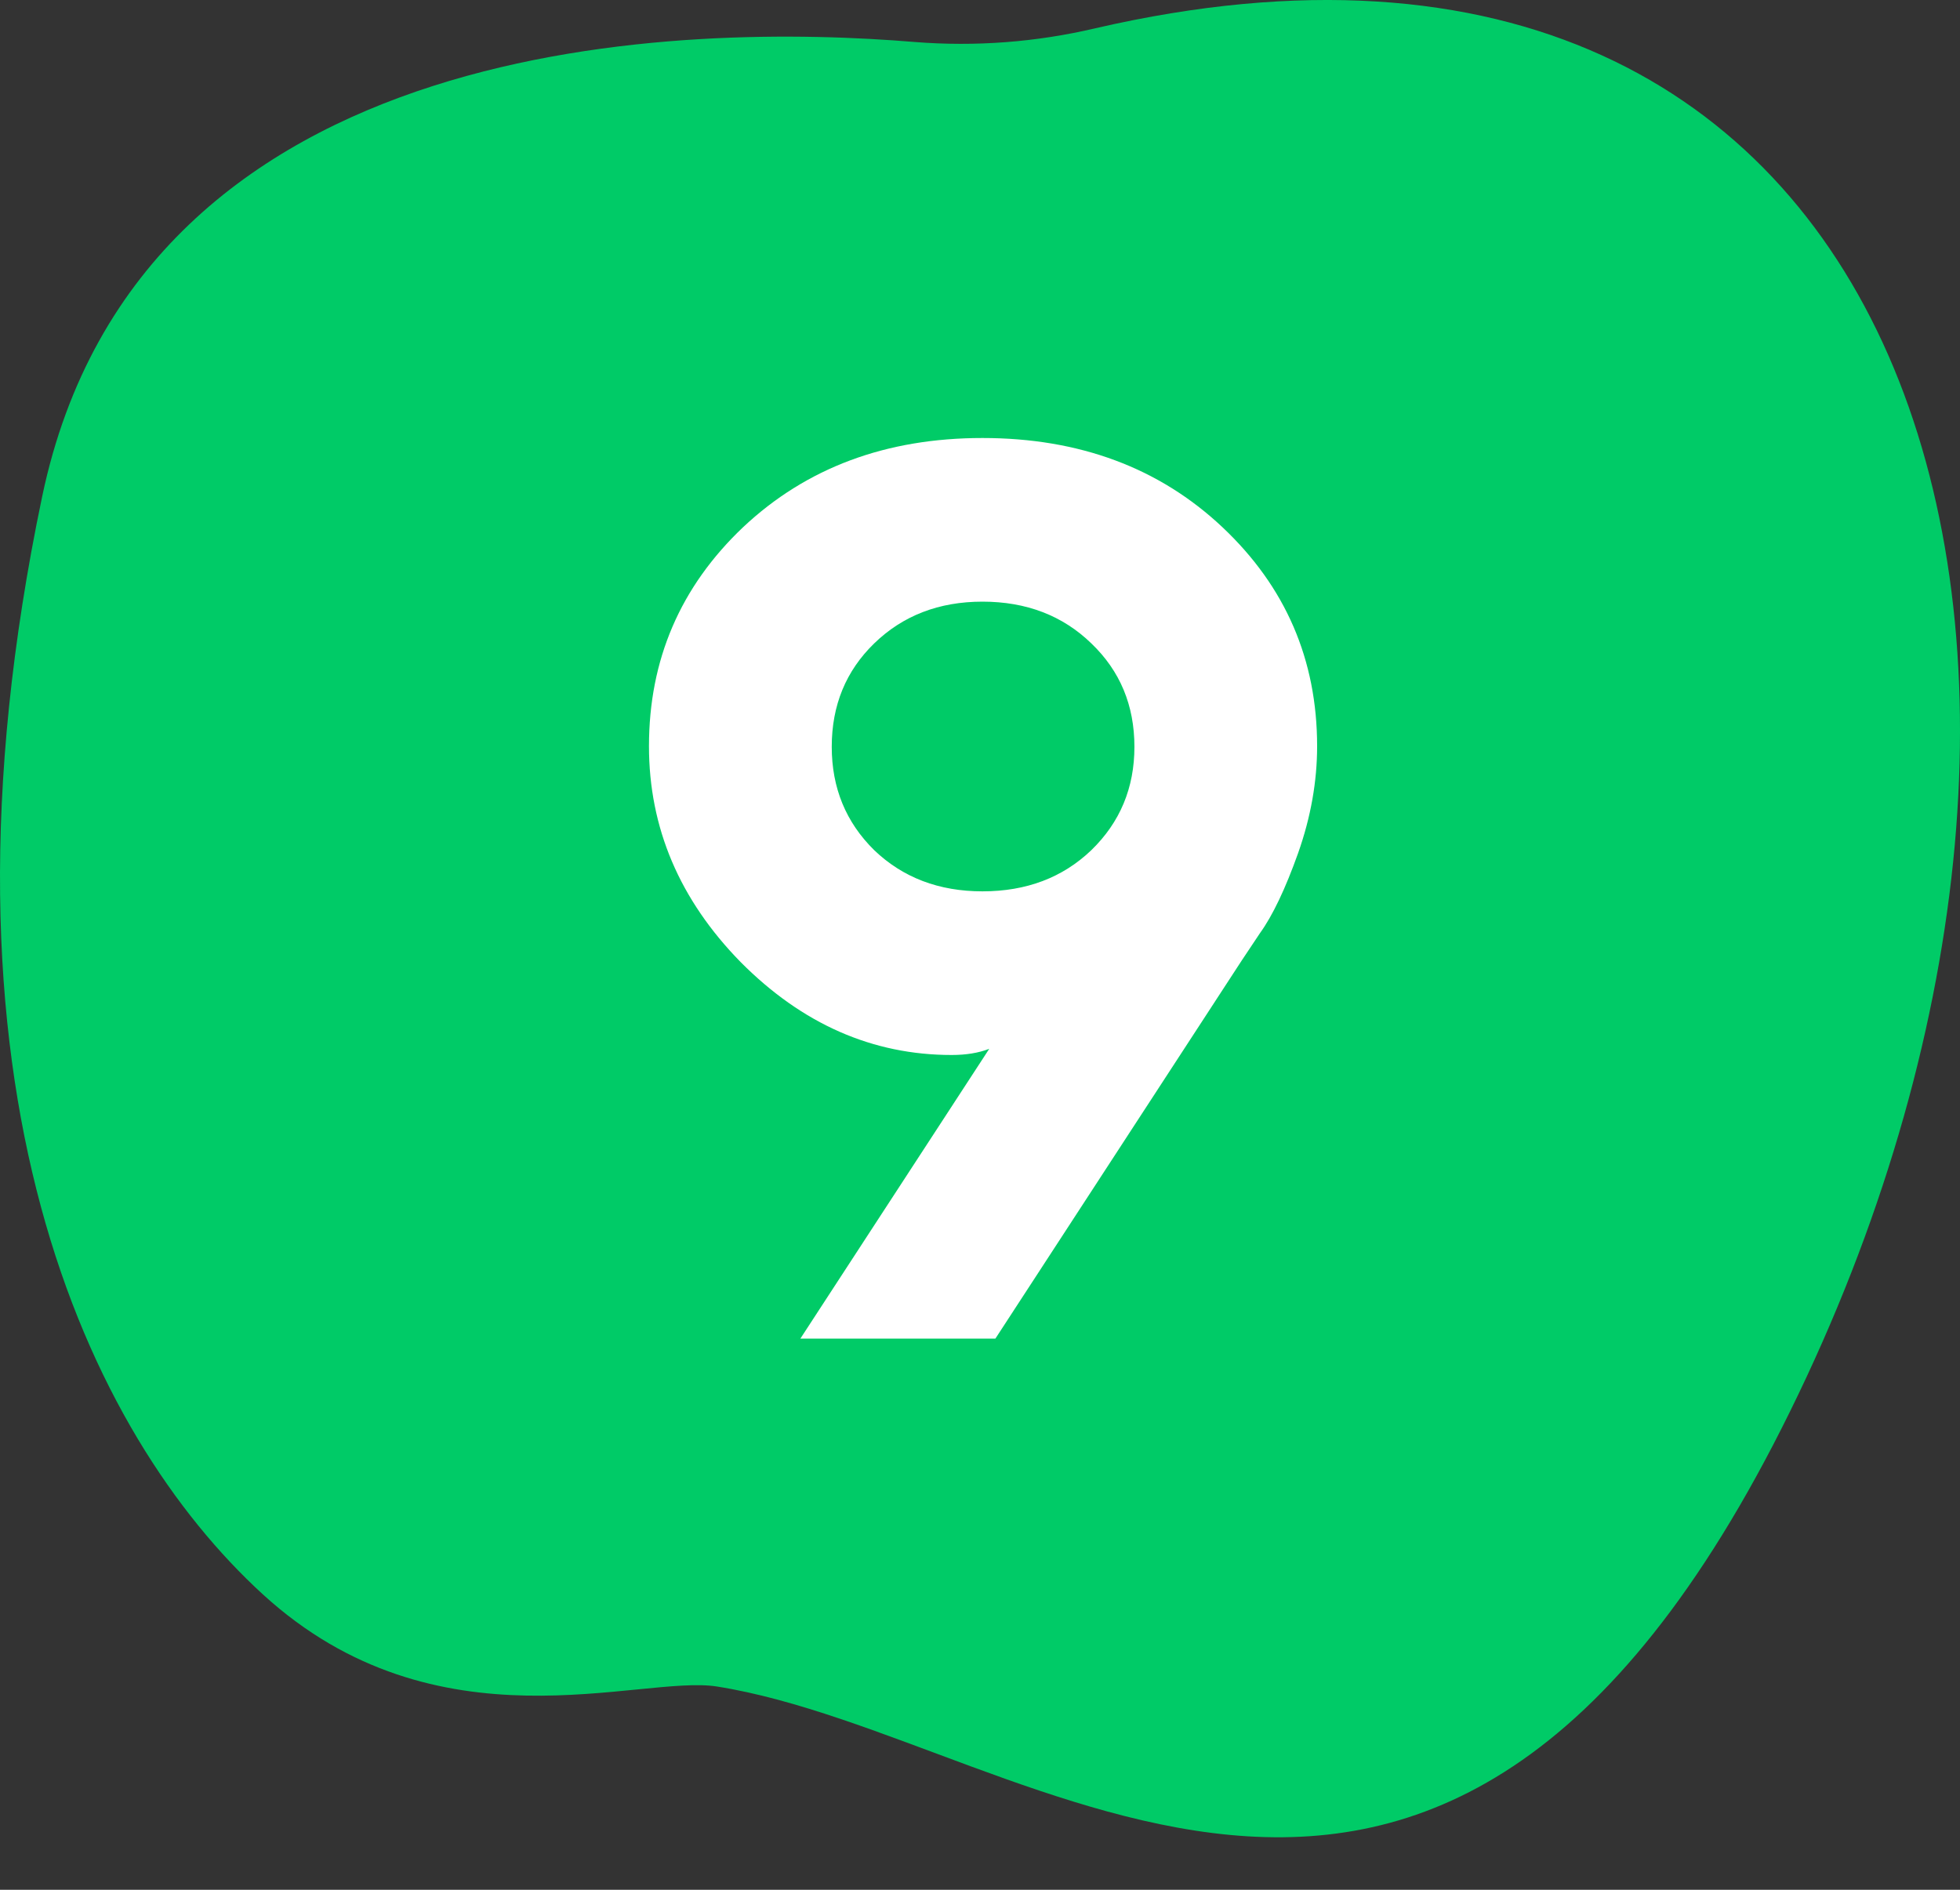
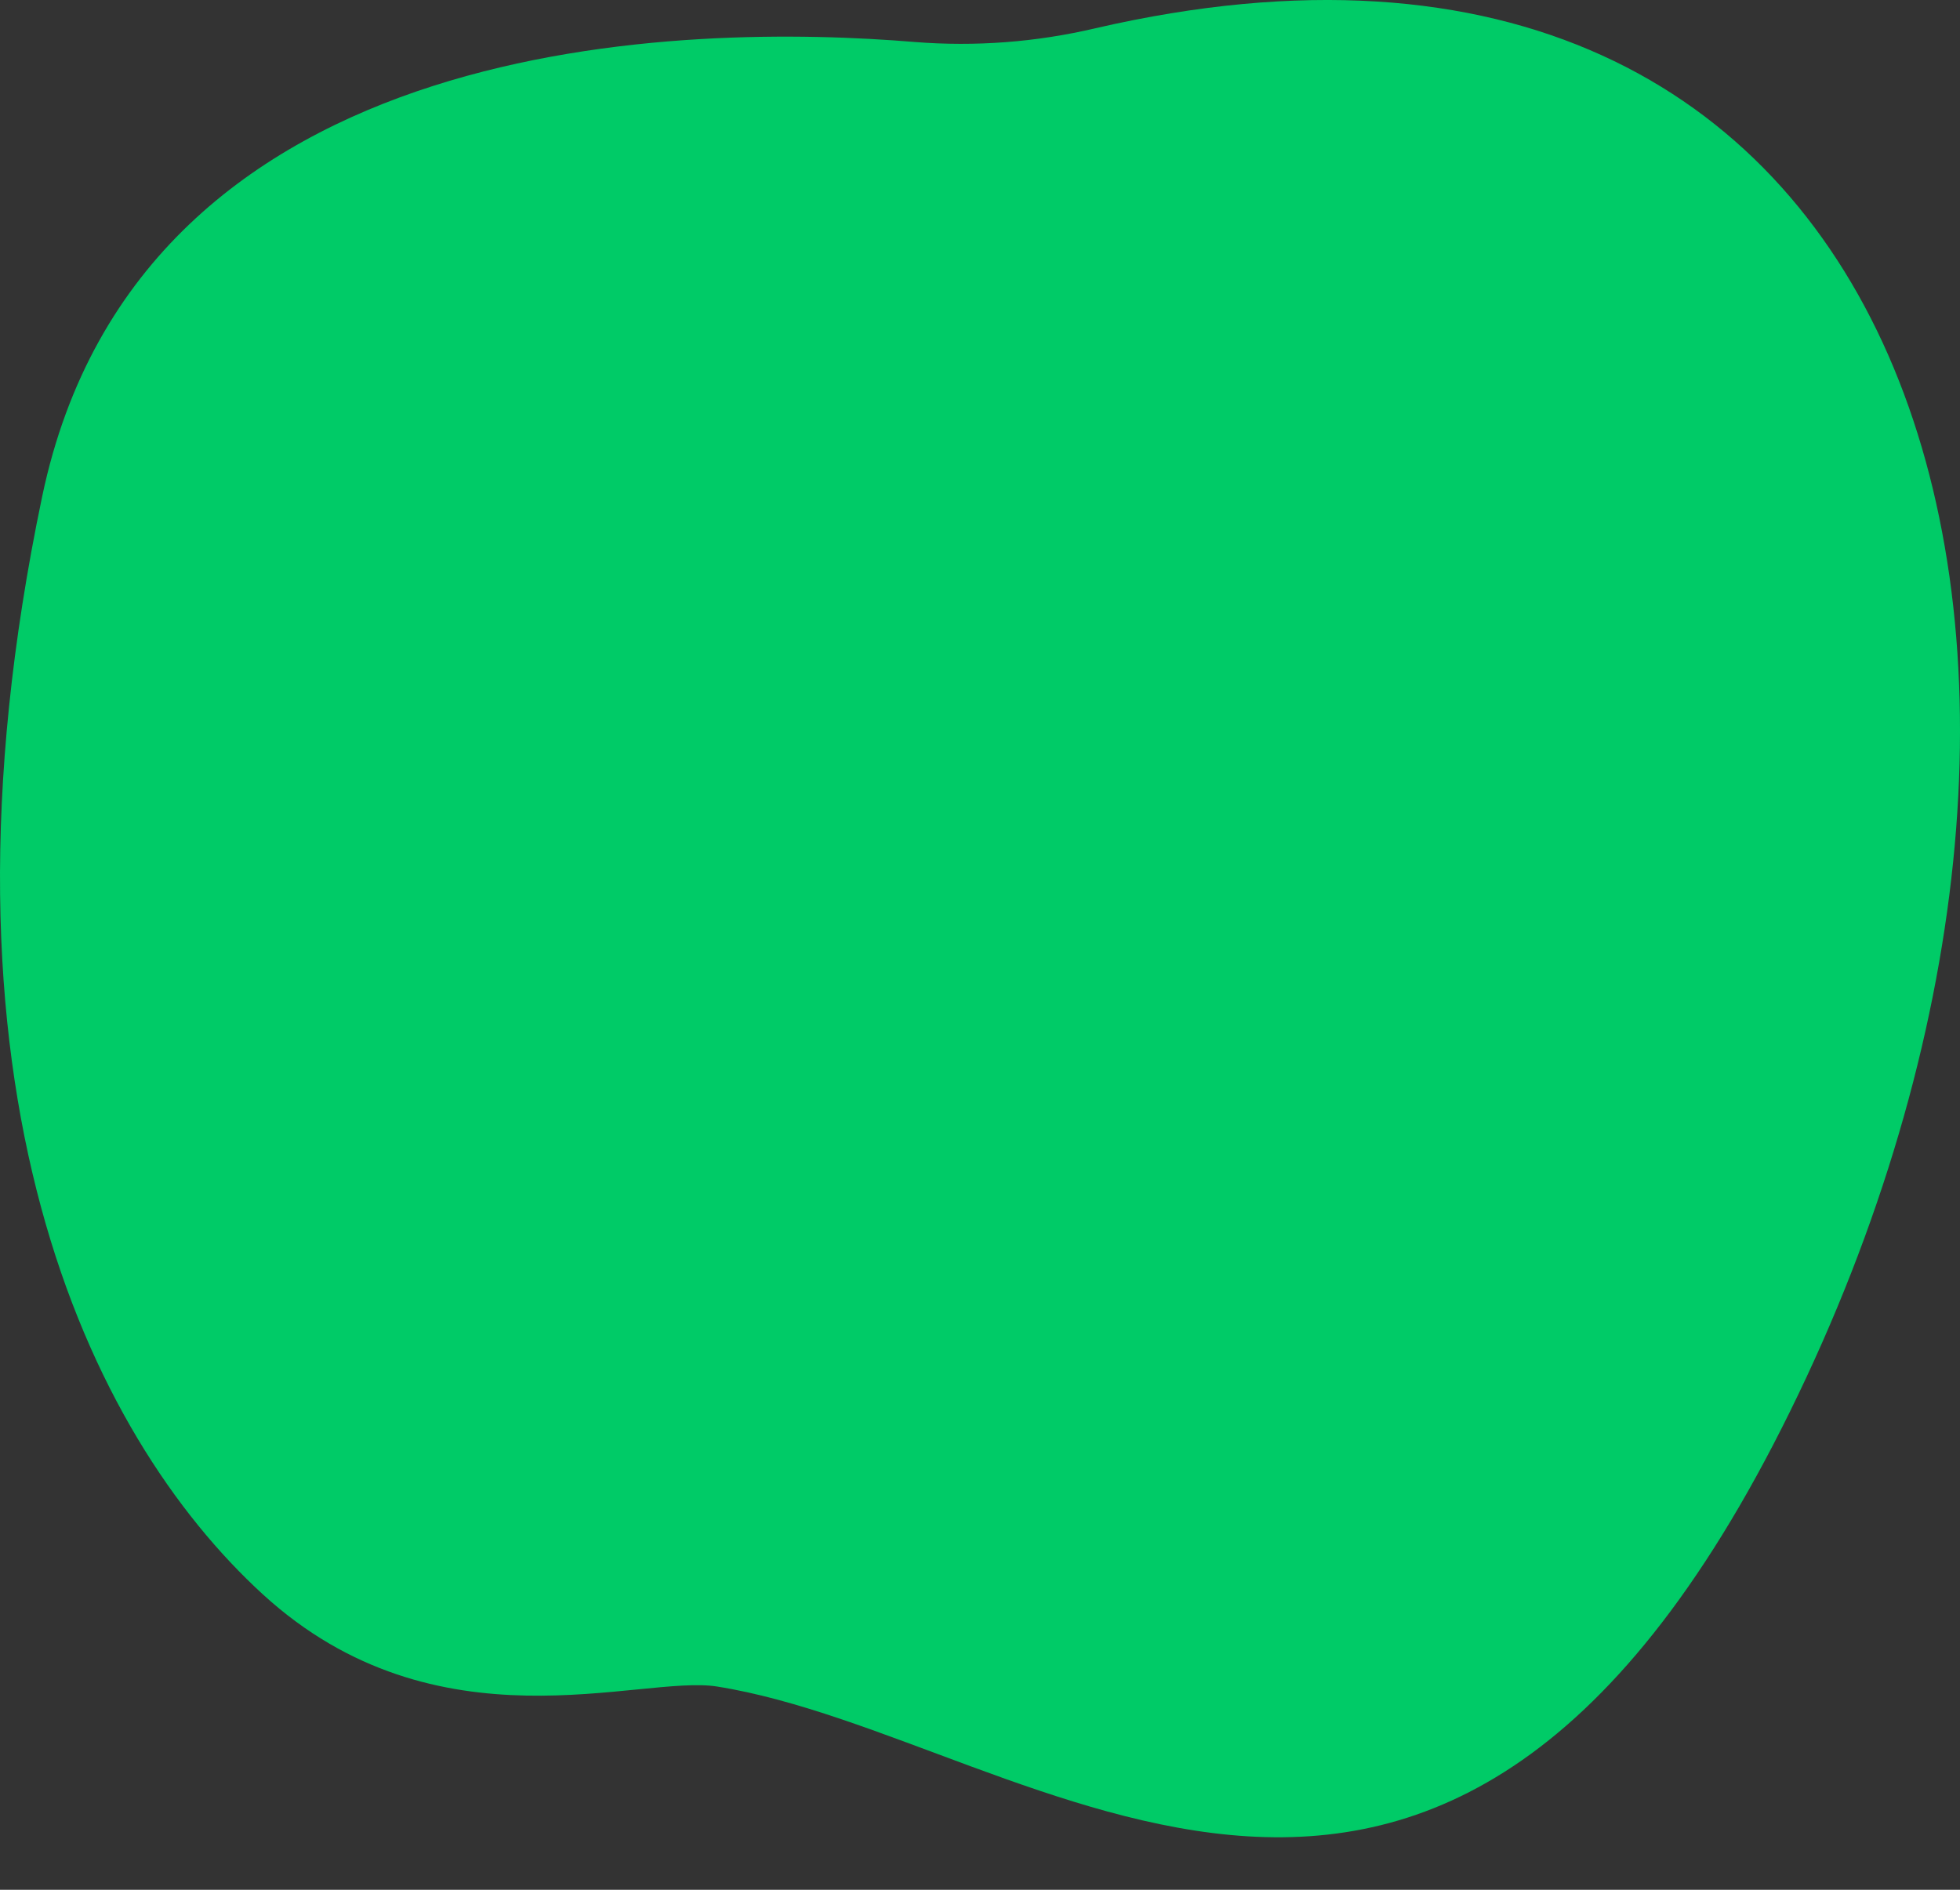
<svg xmlns="http://www.w3.org/2000/svg" width="28" height="27" viewBox="0 0 28 27" fill="none">
  <rect x="0" y="0" width="28" height="27" fill="#333333" stroke="none" />
  <path d="M15.652 0.403C14.803 0.603 13.932 0.669 13.067 0.6C9.926 0.339 2.009 0.372 0.602 7.096C-1.161 15.523 1.27 20.505 3.756 22.78C6.243 25.054 9.141 23.922 10.243 24.096C14.784 24.815 20.73 30.561 25.811 19.667C30.716 9.151 27.399 -2.307 15.652 0.403Z" fill="#00CB67" />
-   <path d="M13.596 15.073C12.465 15.073 11.46 14.631 10.581 13.746C9.708 12.855 9.271 11.827 9.271 10.661C9.271 9.425 9.72 8.382 10.616 7.532C11.519 6.683 12.658 6.258 14.035 6.258C15.418 6.258 16.561 6.683 17.463 7.532C18.365 8.382 18.816 9.425 18.816 10.661C18.816 11.165 18.726 11.675 18.544 12.19C18.362 12.7 18.181 13.081 17.999 13.333L17.735 13.729L14.22 19.125H11.434L14.132 14.985C13.979 15.044 13.801 15.073 13.596 15.073ZM12.488 9.193C12.084 9.586 11.882 10.078 11.882 10.67C11.882 11.256 12.084 11.748 12.488 12.146C12.898 12.539 13.414 12.735 14.035 12.735C14.662 12.735 15.181 12.539 15.591 12.146C16.001 11.748 16.206 11.256 16.206 10.67C16.206 10.078 16.001 9.586 15.591 9.193C15.181 8.795 14.662 8.596 14.035 8.596C13.414 8.596 12.898 8.795 12.488 9.193Z" fill="white" />
</svg>